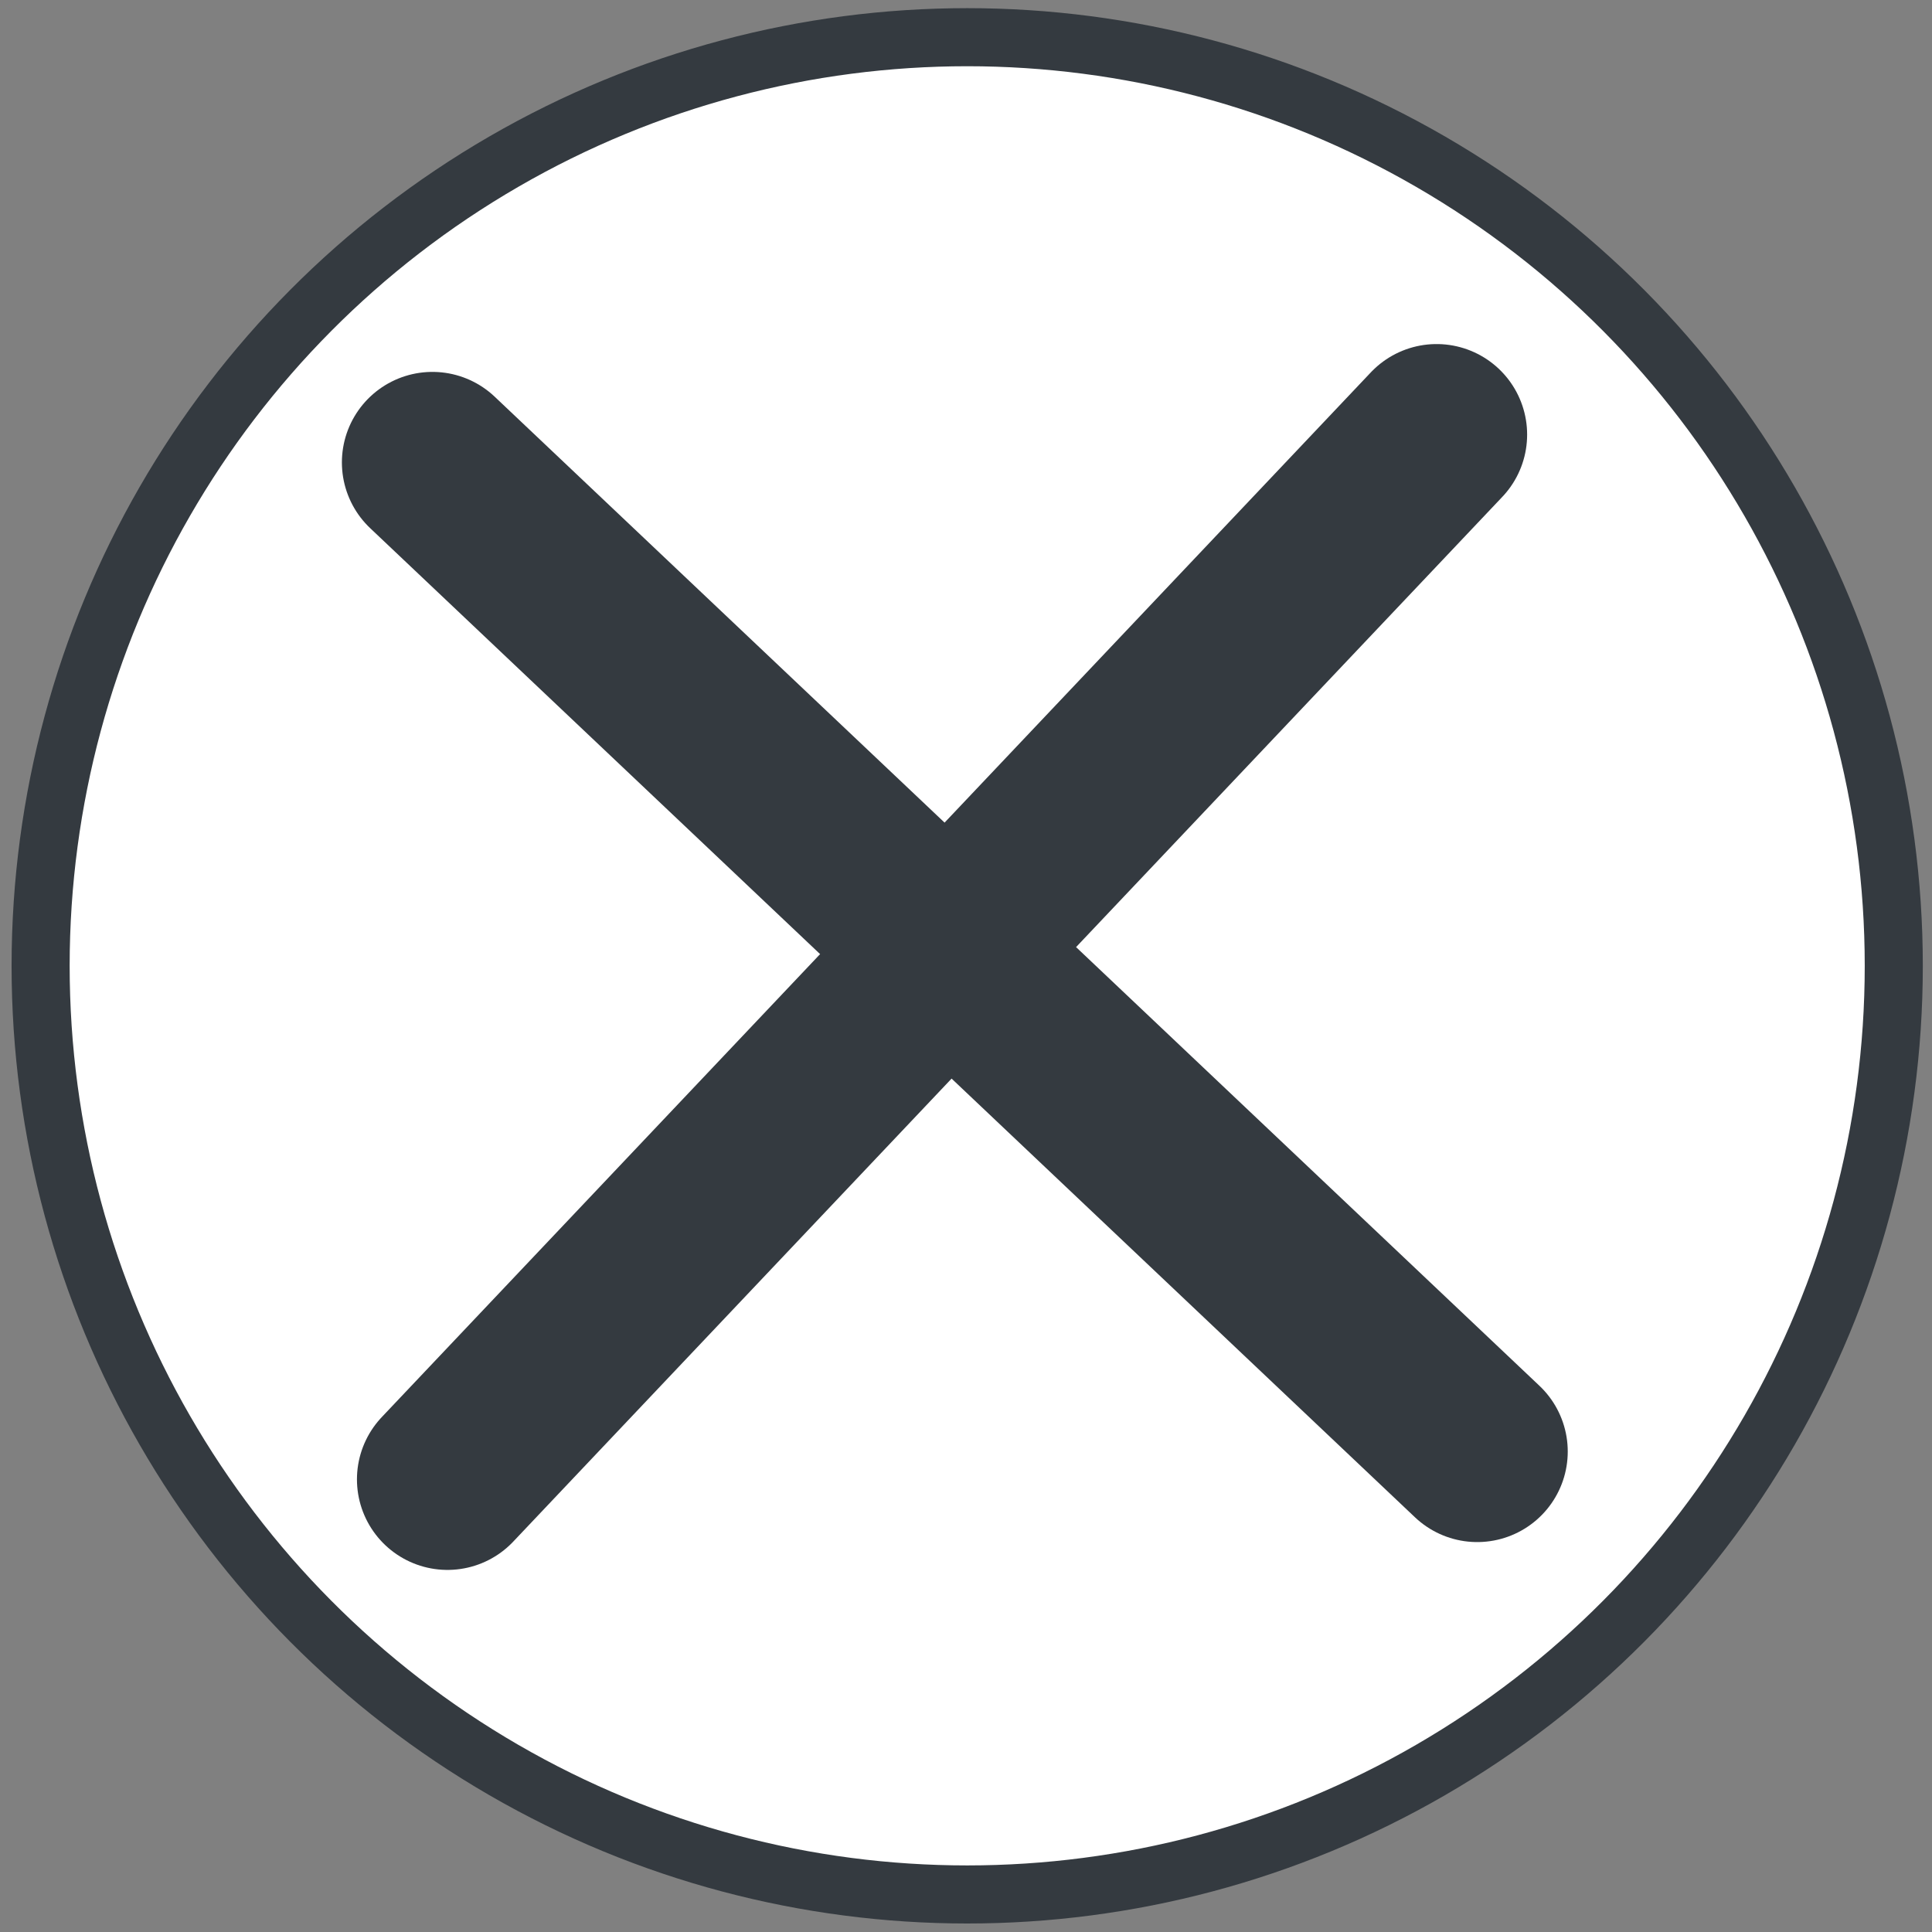
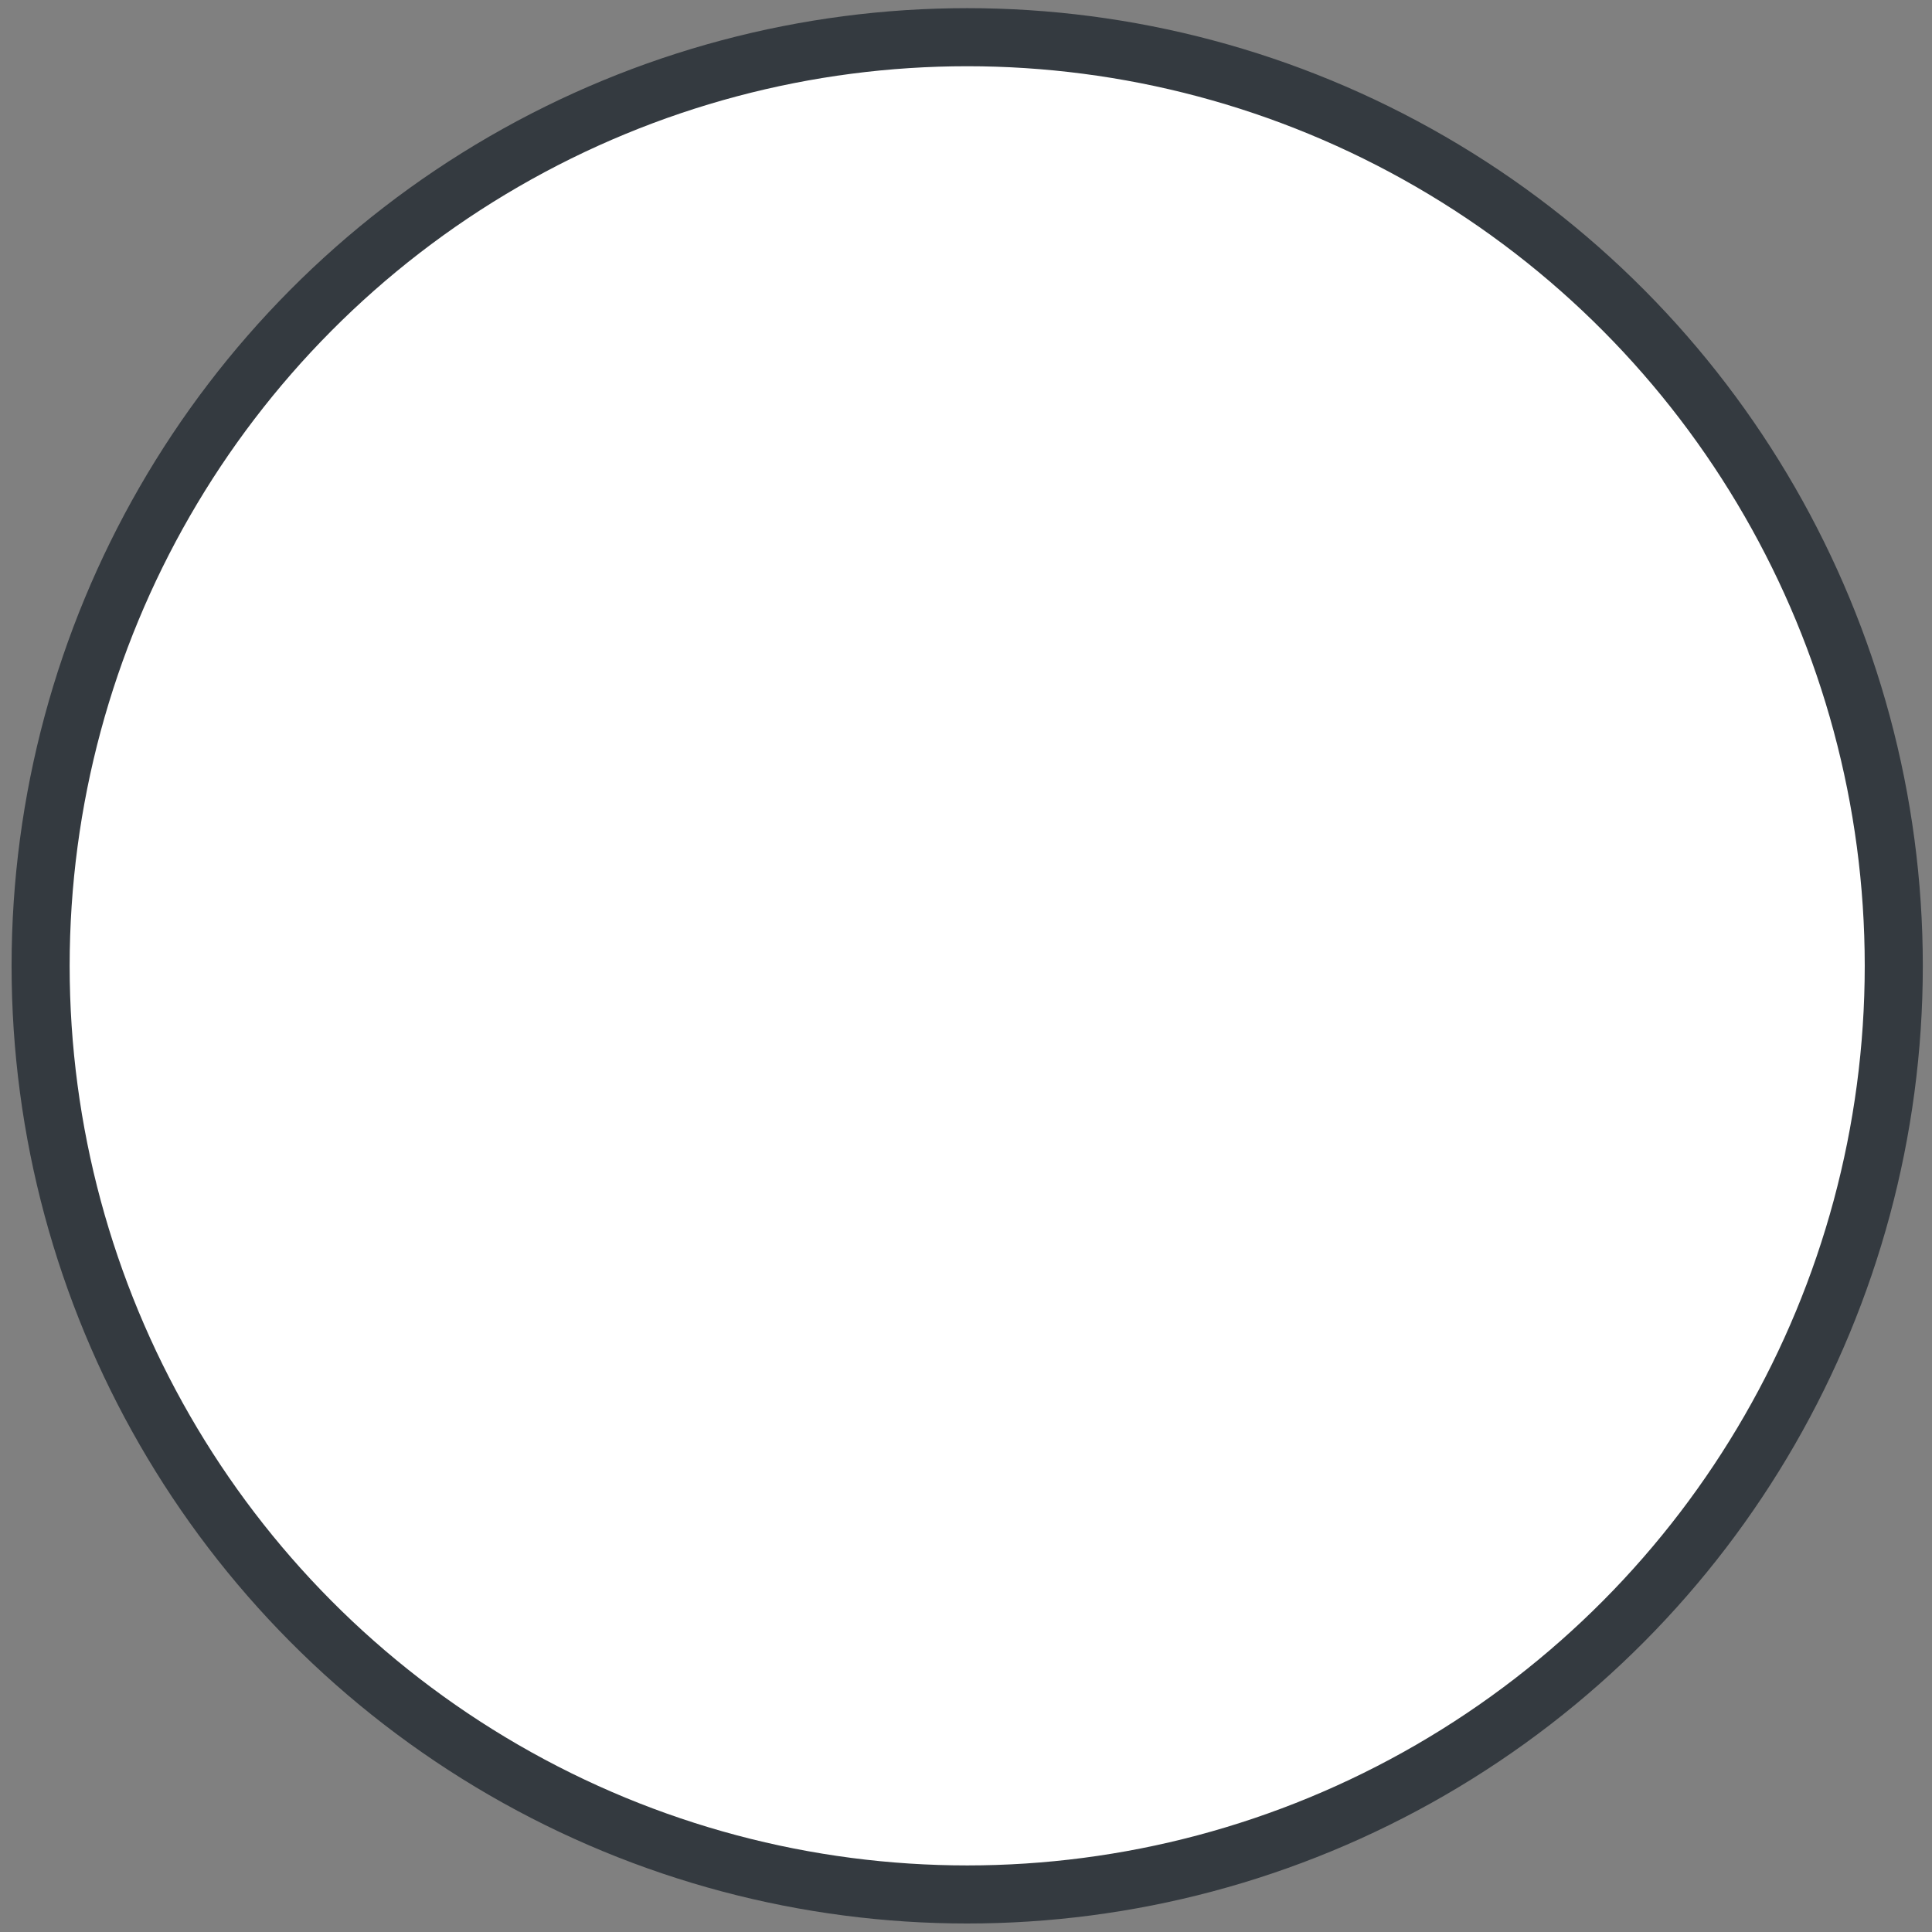
<svg xmlns="http://www.w3.org/2000/svg" xmlns:ns1="http://www.inkscape.org/namespaces/inkscape" xmlns:ns2="http://sodipodi.sourceforge.net/DTD/sodipodi-0.dtd" width="64" height="64" viewBox="0 0 16.933 16.933" version="1.1" id="svg8" ns1:version="0.92.3 (2405546, 2018-03-11)" ns2:docname="close.svg">
  <rect x="0" y="0" width="16.933" height="16.933" fill="#808080" stroke="none" />
  <defs id="defs2" />
  <ns2:namedview id="base" pagecolor="#ffffff" bordercolor="#666666" borderopacity="1.0" ns1:pageopacity="0.0" ns1:pageshadow="2" ns1:zoom="7.0340486" ns1:cx="26.209404" ns1:cy="33.938587" ns1:document-units="px" ns1:current-layer="layer1" showgrid="false" units="px" ns1:pagecheckerboard="true" ns1:window-width="1366" ns1:window-height="705" ns1:window-x="0" ns1:window-y="23" ns1:window-maximized="0" />
  <g ns1:label="Layer 1" ns1:groupmode="layer" id="layer1" transform="translate(0,-280.067)">
    <ellipse id="path3717" cx="8.477" cy="288.532" style="fill:#ffffff;fill-opacity:1;stroke:#343a40;stroke-width:0.509;stroke-miterlimit:4;stroke-dasharray:none;stroke-opacity:1" rx="8.121" ry="8.139" />
-     <path style="fill:none;stroke:#343a40;stroke-width:1.587;stroke-linecap:round;stroke-linejoin:round;stroke-miterlimit:4;stroke-dasharray:none;stroke-opacity:1" d="m 3.922,293.033 8.669,-9.157" id="path4547-3" ns1:connector-curvature="0" ns2:nodetypes="cc" />
-     <path style="fill:none;stroke:#343a40;stroke-width:1.587;stroke-linecap:round;stroke-linejoin:round;stroke-miterlimit:4;stroke-dasharray:none;stroke-opacity:1" d="m 3.79,284.12 9.157,8.669" id="path4547-3-5" ns1:connector-curvature="0" ns2:nodetypes="cc" ns1:transform-center-x="-9.4787746" ns1:transform-center-y="0.8651306" />
  </g>
</svg>